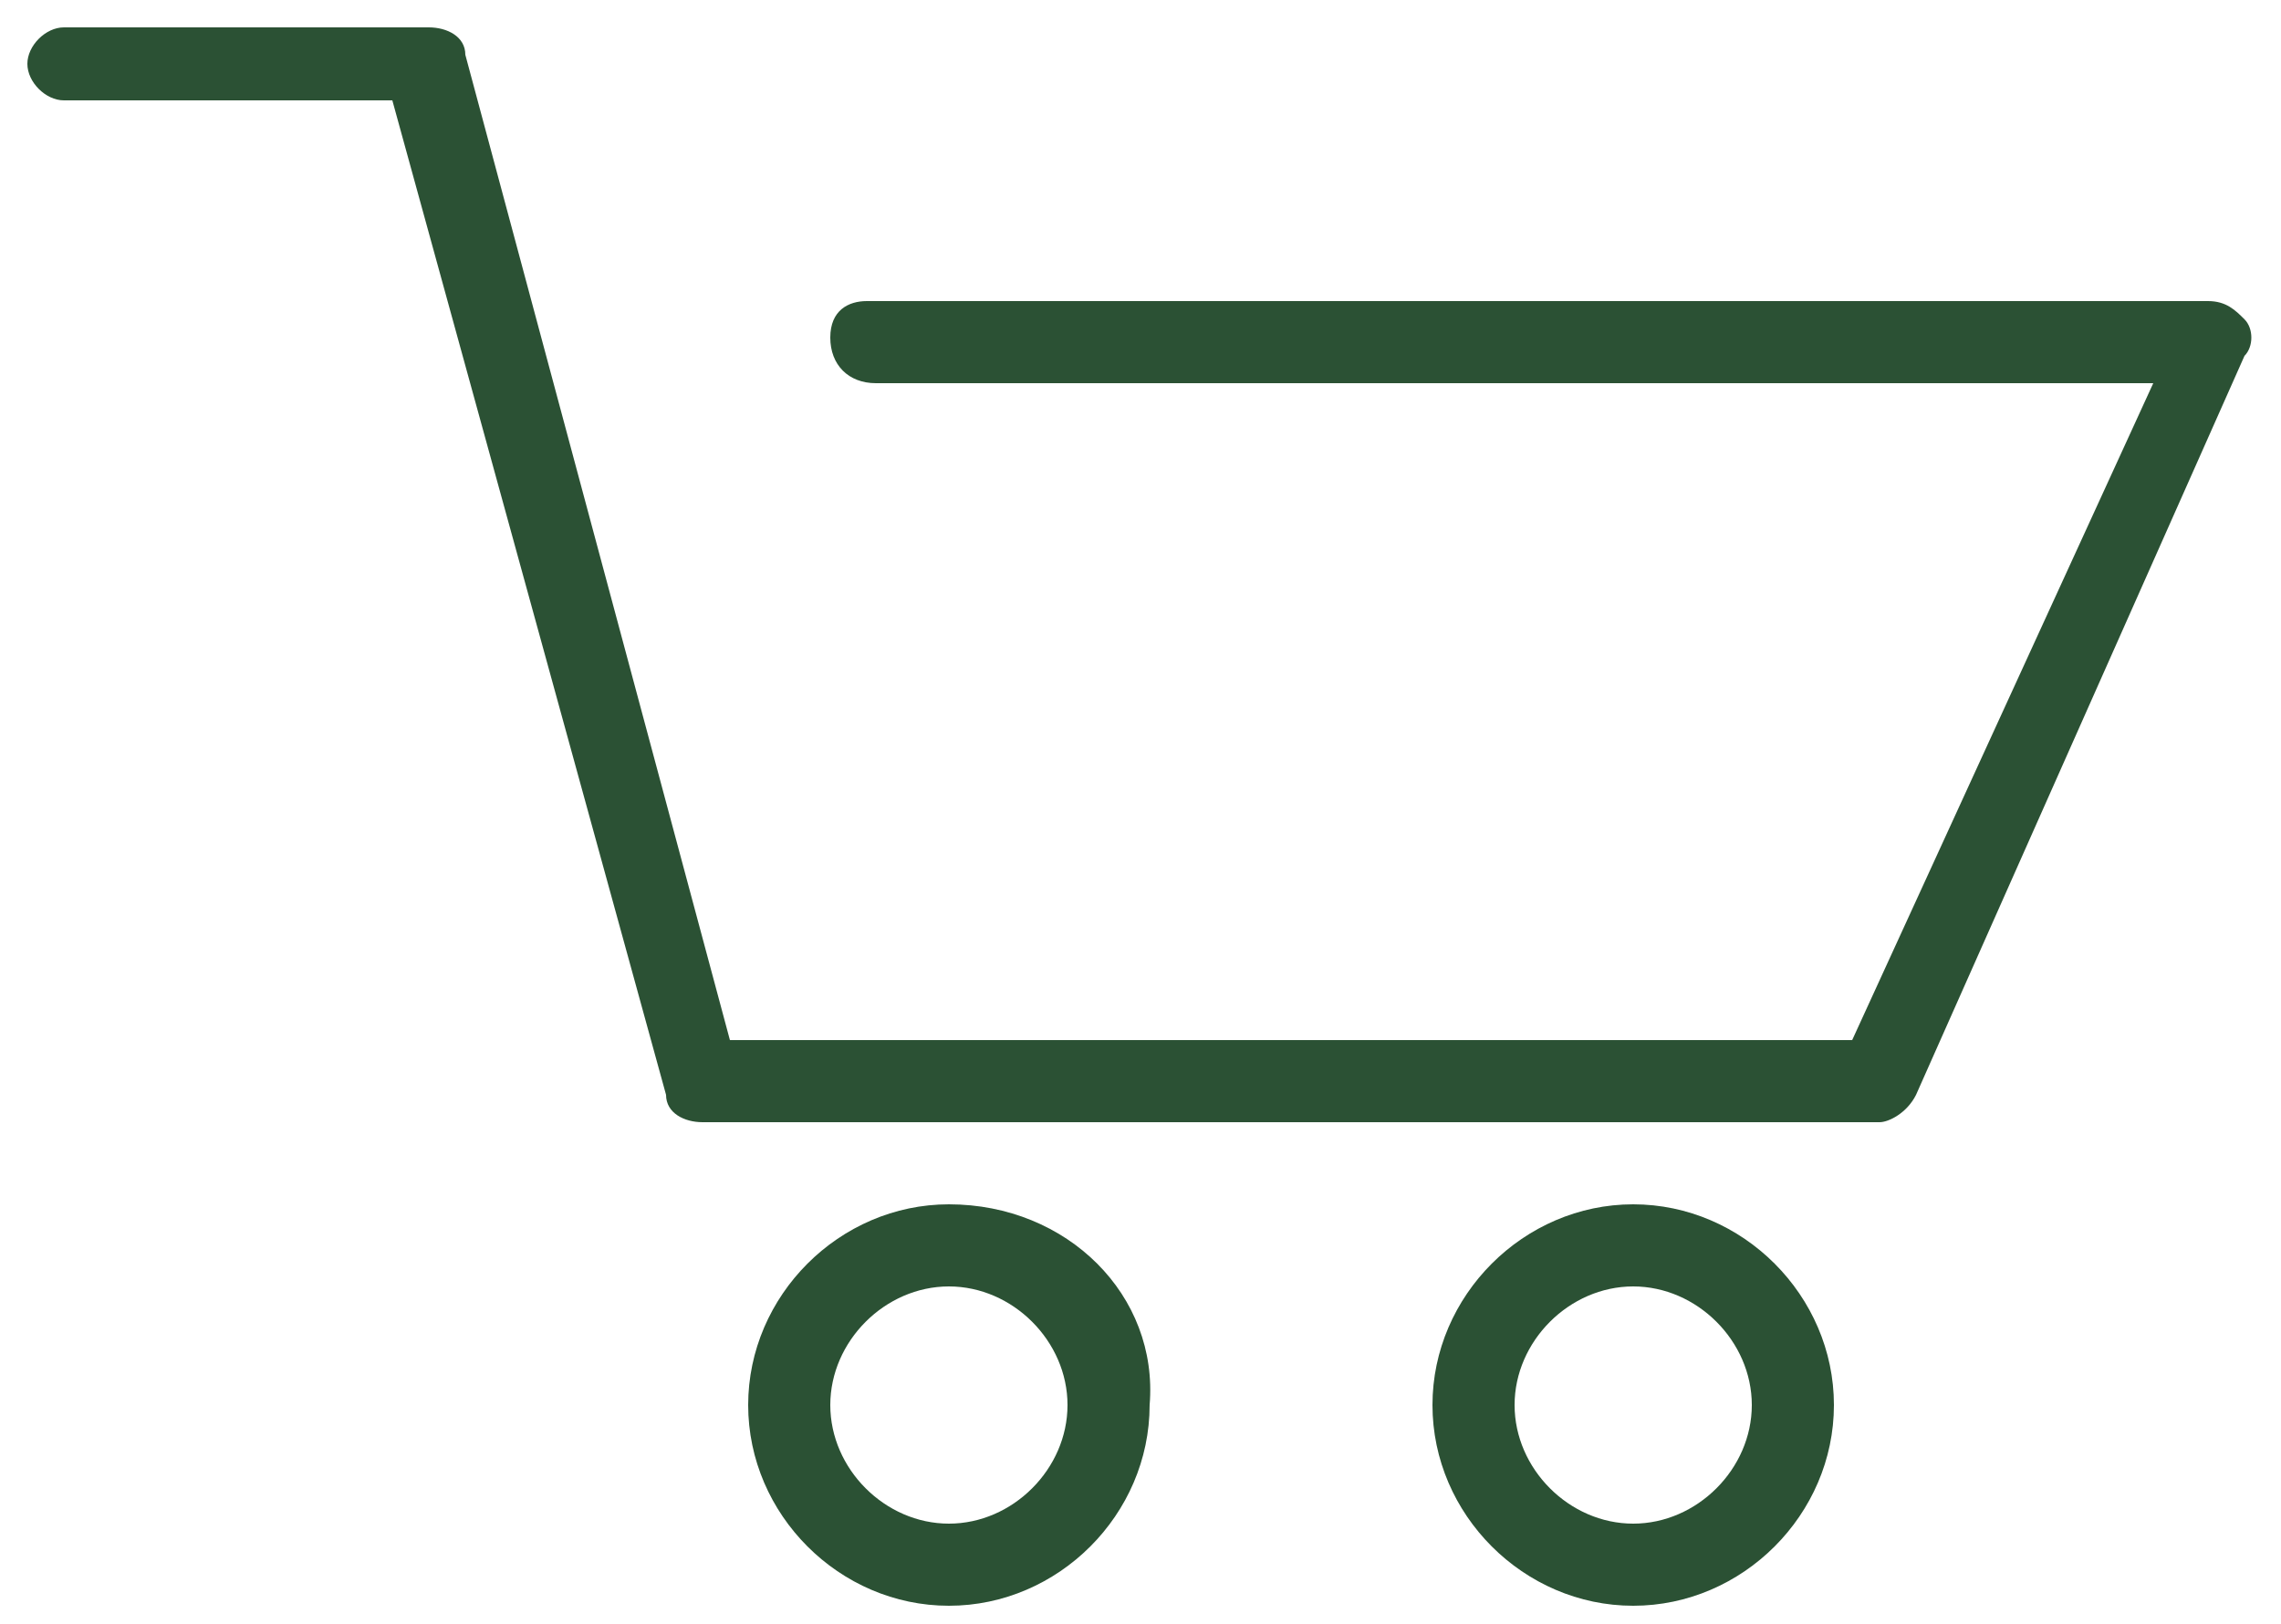
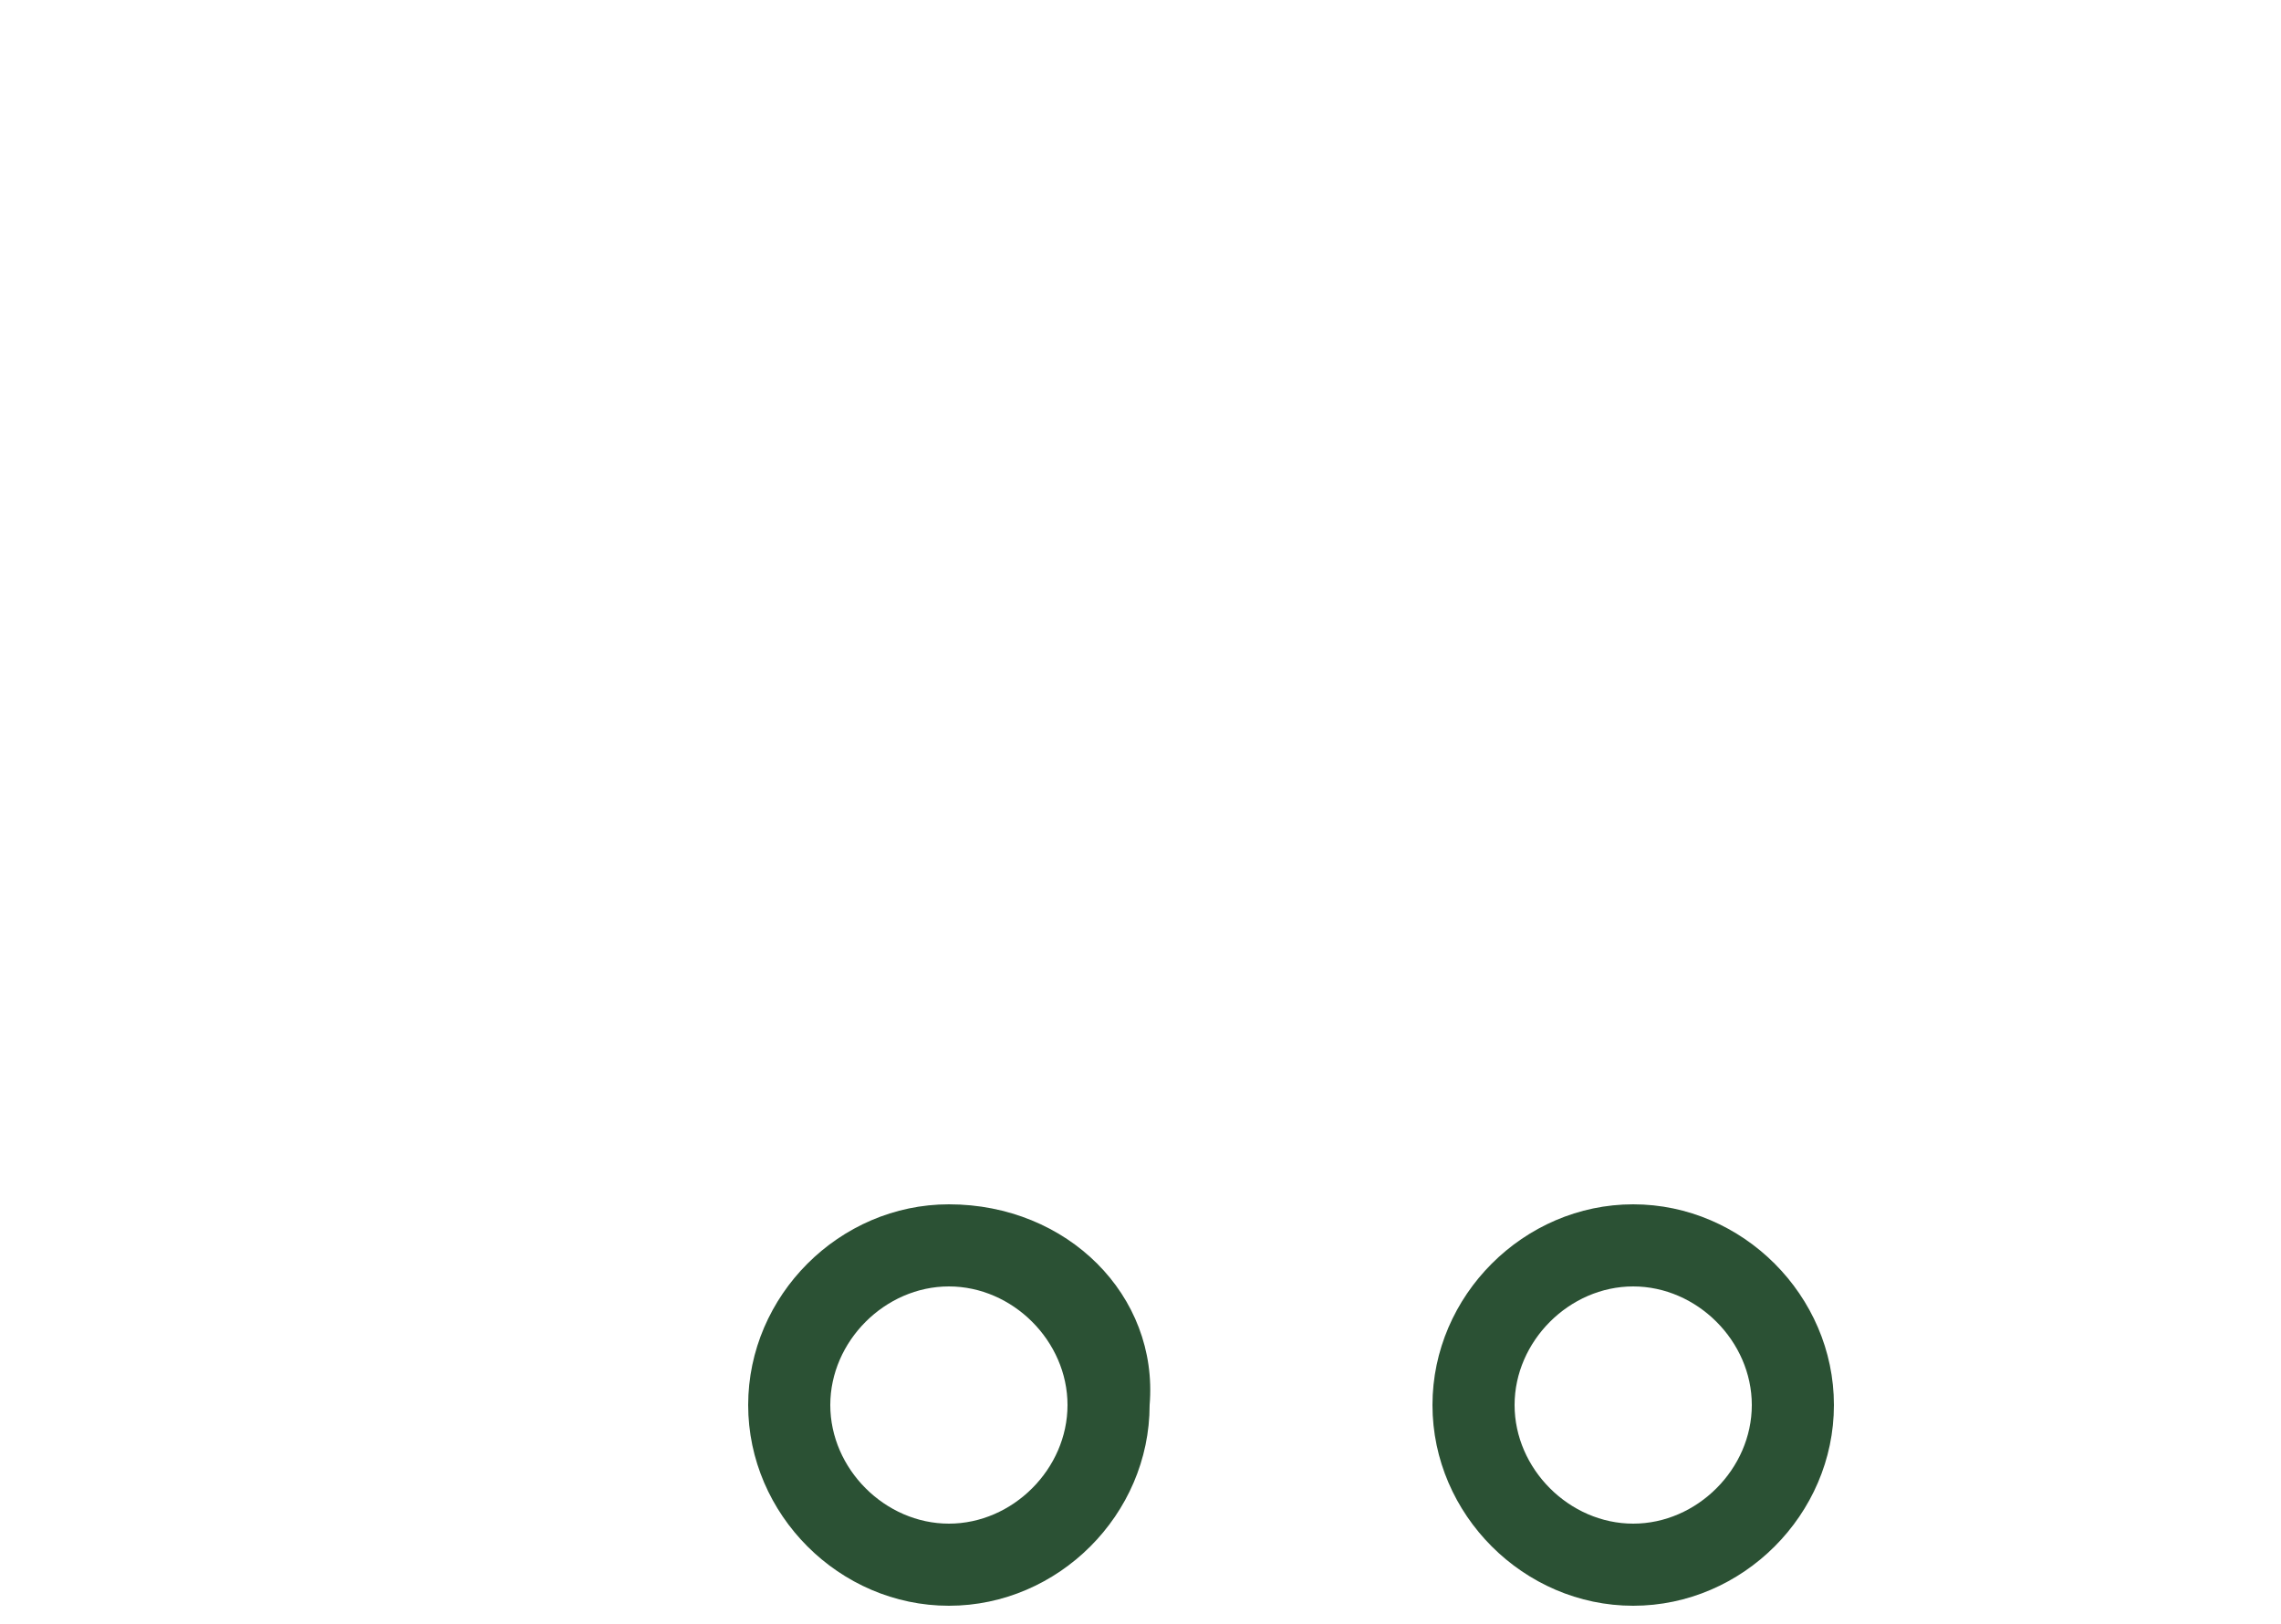
<svg xmlns="http://www.w3.org/2000/svg" version="1.1" id="Laag_1" x="0px" y="0px" viewBox="0 0 25 17.8" style="enable-background:new 0 0 25 17.8;" xml:space="preserve">
  <style type="text/css">
	.st0{fill:#2B5134;}
</style>
  <g>
    <path class="st0" d="M10.4,14.1c0.7,0,1.3,0.6,1.3,1.3c0,0.7-0.6,1.3-1.3,1.3s-1.3-0.6-1.3-1.3l0,0C9.1,14.7,9.7,14.1,10.4,14.1    M10.4,13.2c-1.2,0-2.2,1-2.2,2.2c0,1.2,1,2.2,2.2,2.2c1.2,0,2.2-1,2.2-2.2C12.7,14.2,11.7,13.2,10.4,13.2   C10.4,13.2,10.4,13.2,10.4,13.2z" />
    <path class="st0" d="M17.9,14.1c0.7,0,1.3,0.6,1.3,1.3c0,0.7-0.6,1.3-1.3,1.3s-1.3-0.6-1.3-1.3l0,0C16.6,14.7,17.2,14.1,17.9,14.1    M17.9,13.2c-1.2,0-2.2,1-2.2,2.2c0,1.2,1,2.2,2.2,2.2s2.2-1,2.2-2.2l0,0C20.1,14.2,19.1,13.2,17.9,13.2   C17.9,13.2,17.9,13.2,17.9,13.2z" />
-     <path class="st0" d="M20.6,12.3H7.7c-0.2,0-0.4-0.1-0.4-0.3L4.3,1.1H0.7c-0.2,0-0.4-0.2-0.4-0.4s0.2-0.4,0.4-0.4h4   c0.2,0,0.4,0.1,0.4,0.3L8,11.4h12.3l3.3-7.2h-14C9.3,4.2,9.1,4,9.1,3.7s0.2-0.4,0.4-0.4h14.7c0.2,0,0.3,0.1,0.4,0.2s0.1,0.3,0,0.4   L21,12C20.9,12.2,20.7,12.3,20.6,12.3z" />
  </g>
</svg>